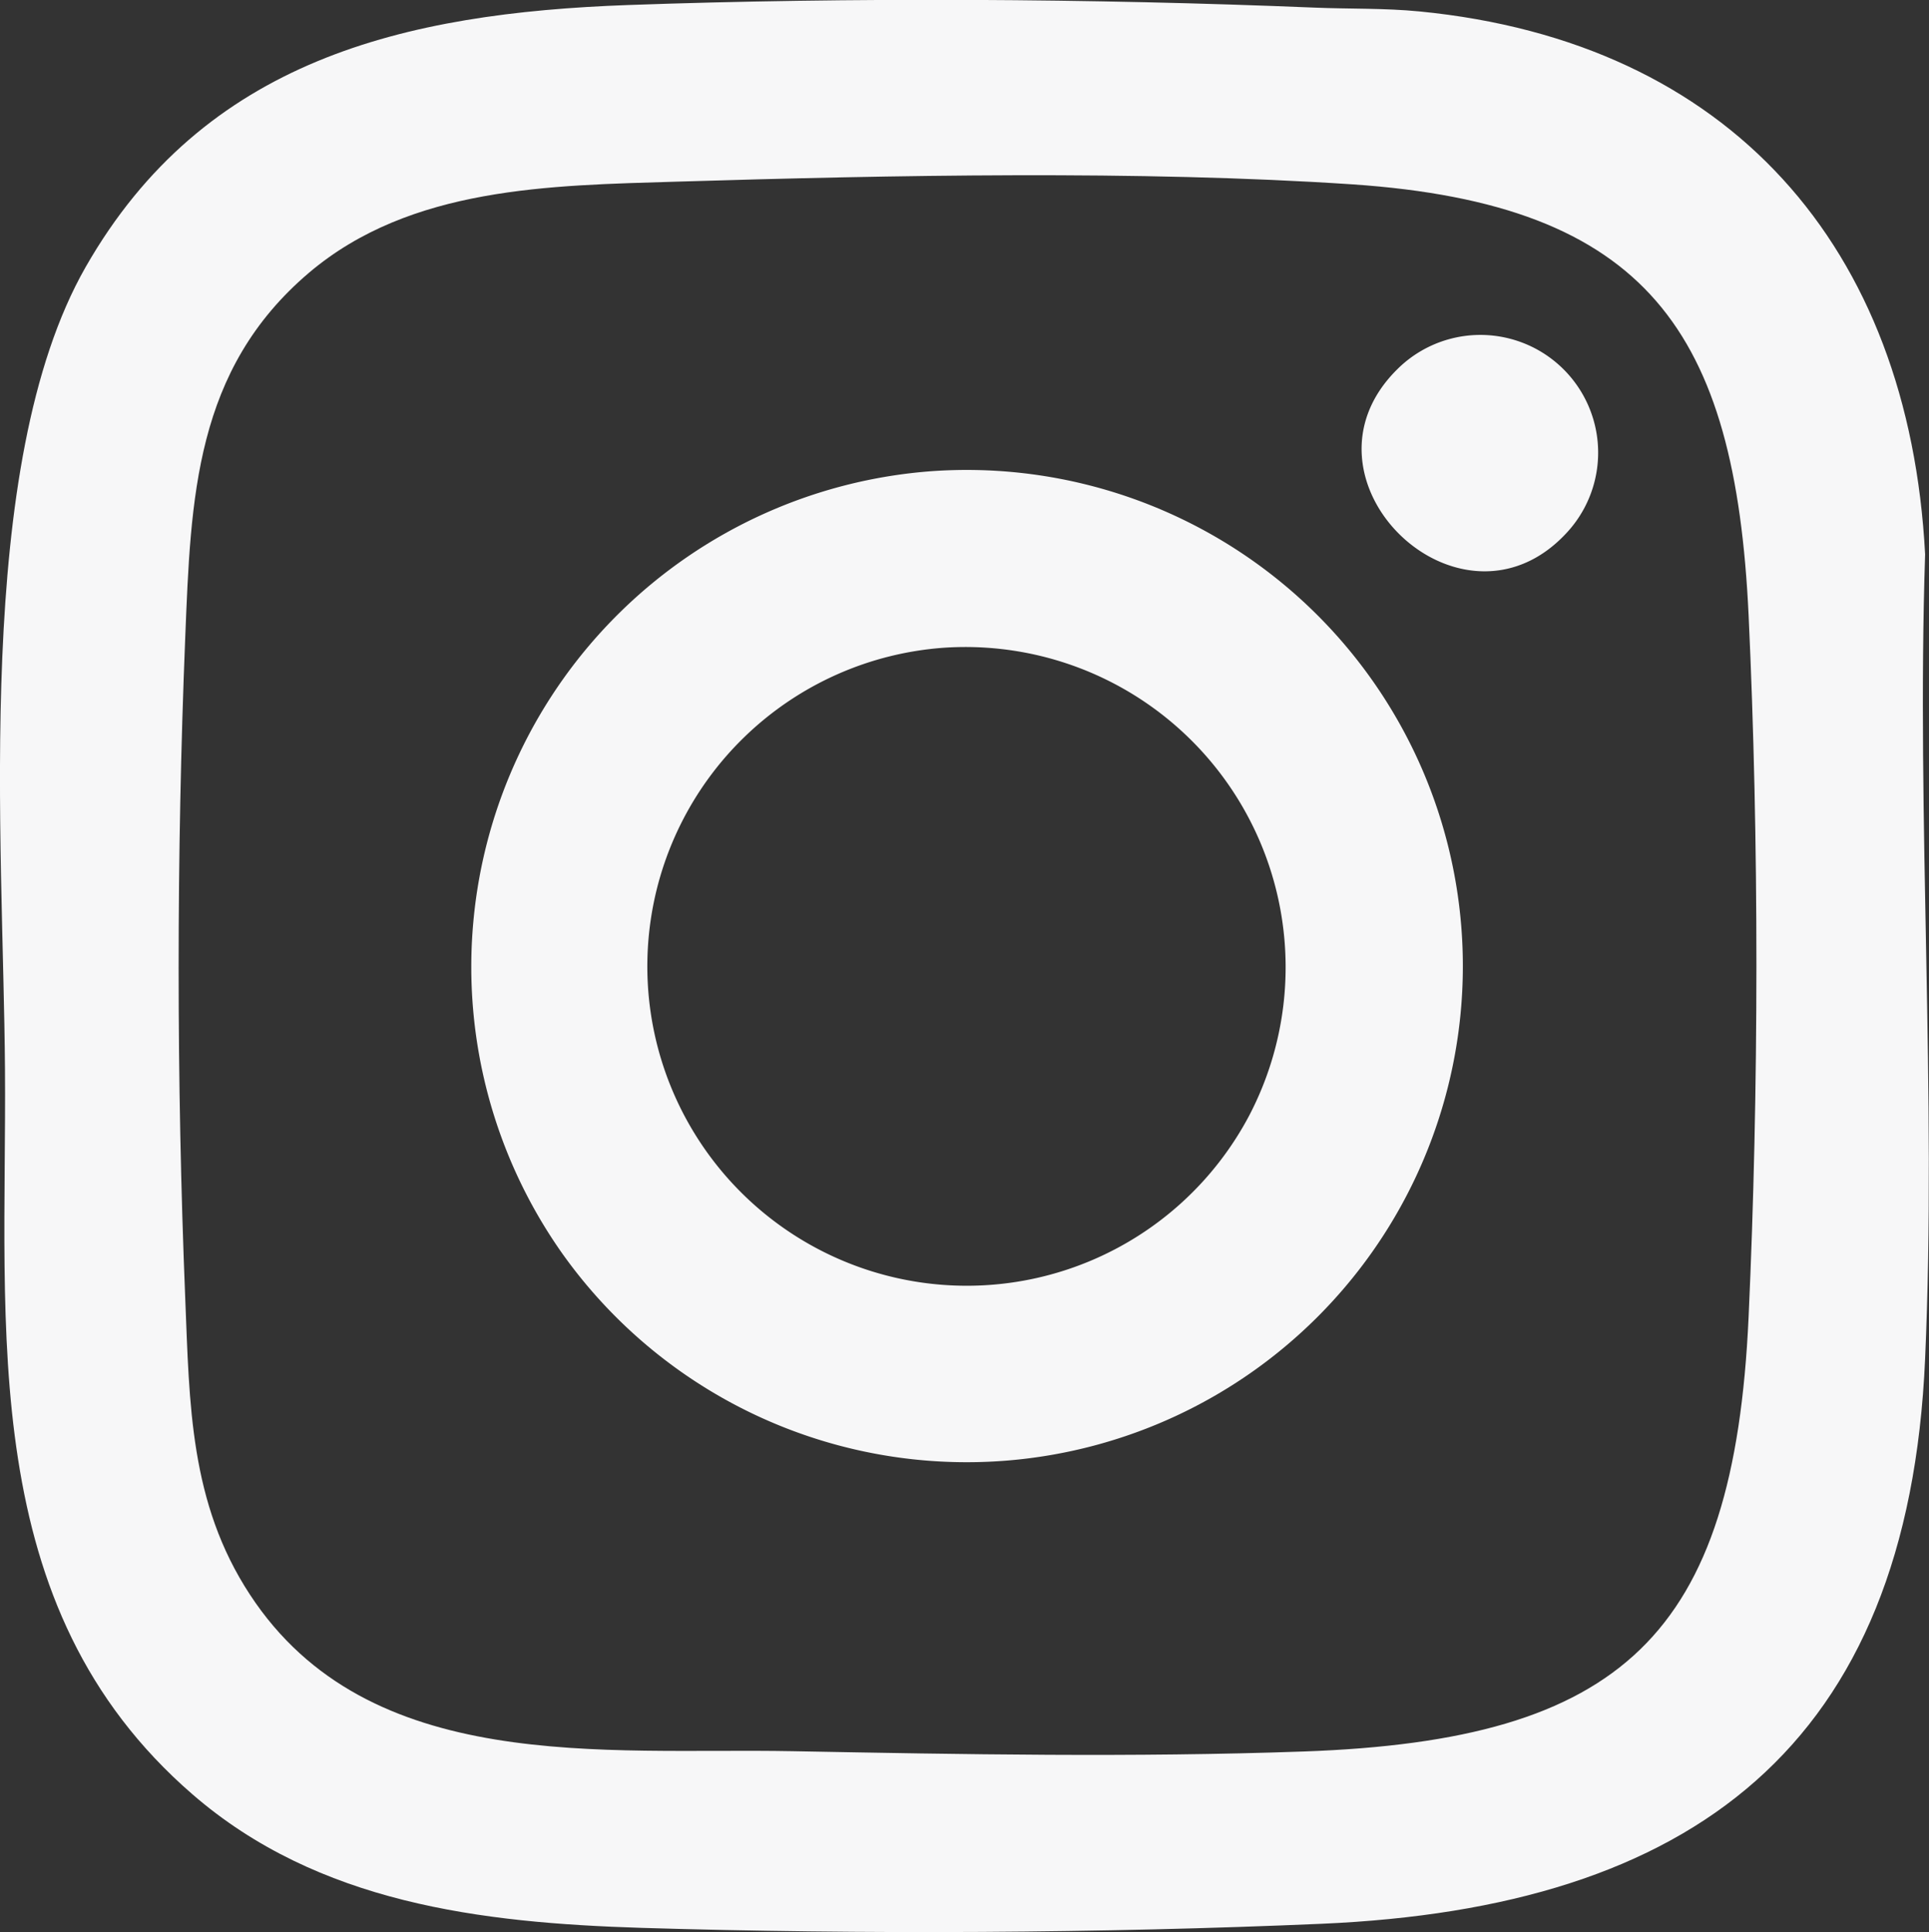
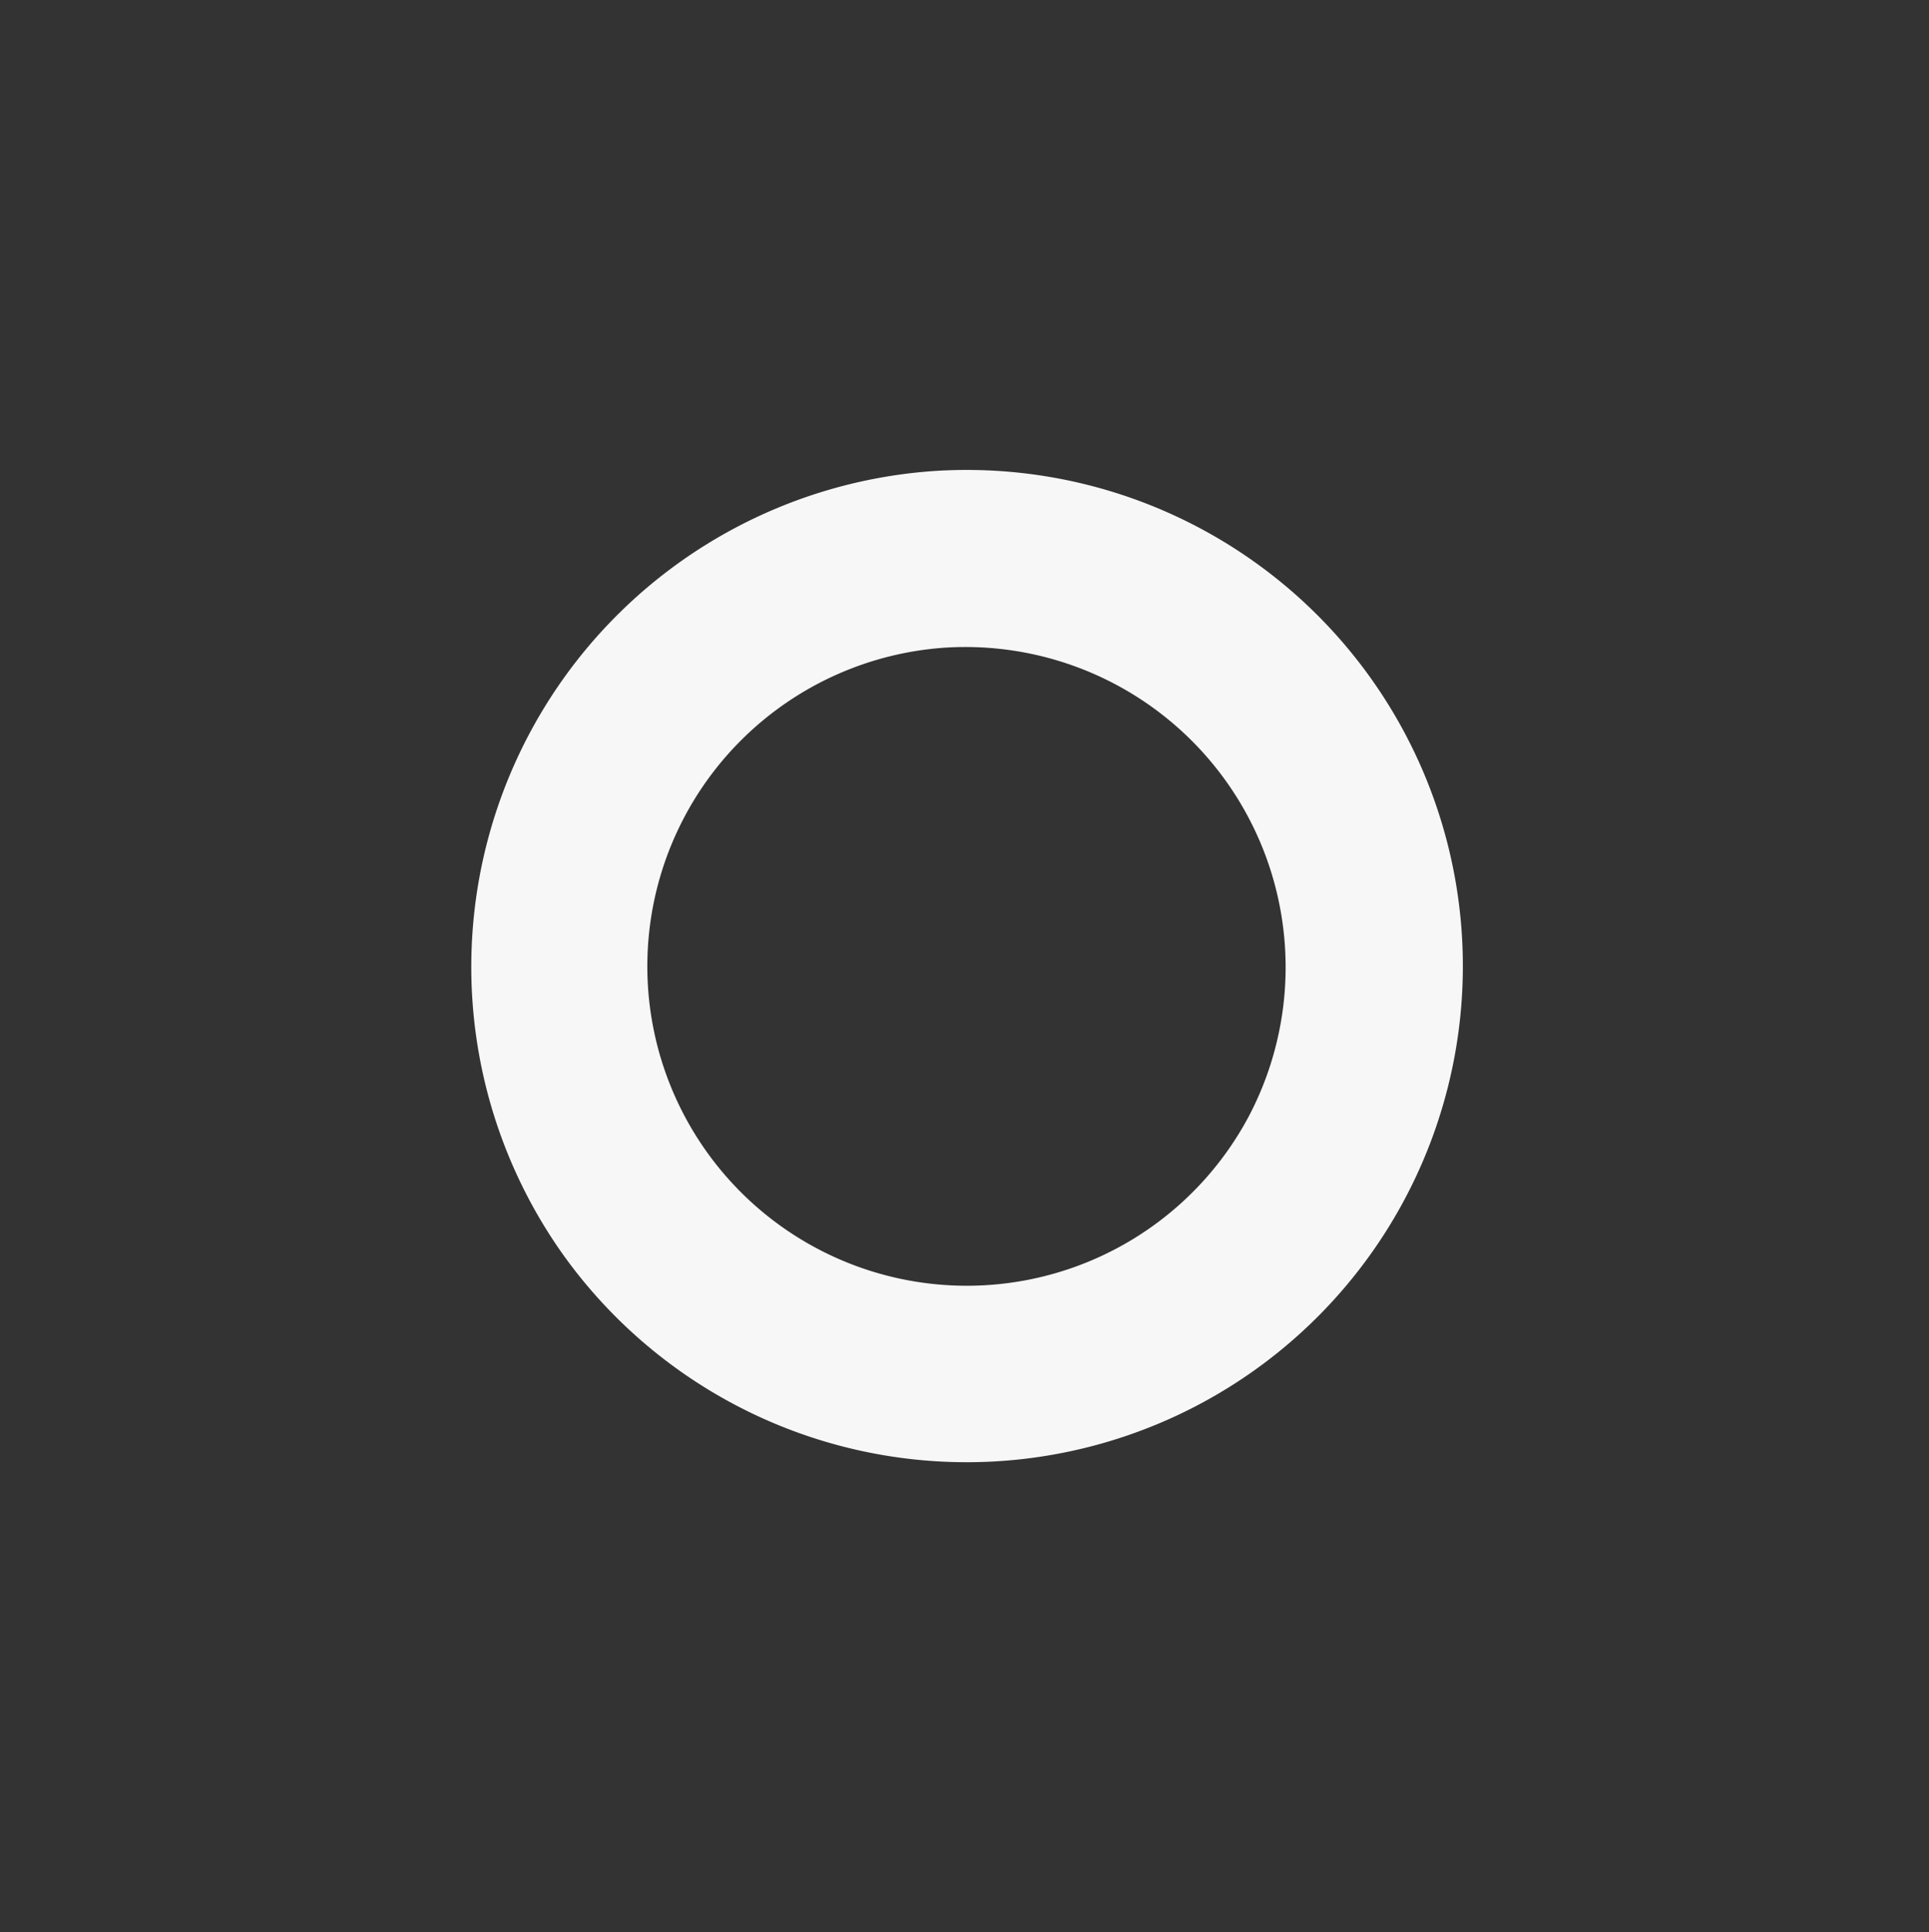
<svg xmlns="http://www.w3.org/2000/svg" id="Group_33" data-name="Group 33" width="38.727" height="38.796" viewBox="0 0 38.727 38.796">
  <rect x="0" y="0" width="38.727" height="38.796" fill="#333333" stroke="none" />
  <defs>
    <clipPath id="clip-path">
      <rect id="Rectangle_239" data-name="Rectangle 239" width="38.727" height="38.796" fill="#f7f7f8" />
    </clipPath>
  </defs>
  <g id="Group_27" data-name="Group 27" clip-path="url(#clip-path)">
-     <path id="Path_1995" data-name="Path 1995" d="M12.606.1c4.457-.159,9.339-.132,13.785.052.7.029,1.409.008,2.111.077,6.226.61,9.824,4.727,10.147,10.9-.175,5.338.235,10.827,0,16.147-.338,7.793-4.684,11.025-12.116,11.347-4.4.191-9.245.217-13.656.082-3.227-.1-6.491-.495-9.013-2.681C-.492,32.251.138,26.706.1,21.466.069,16.882-.552,9.342,1.719,5.361,4.1,1.193,8.118.263,12.606.1m.981,3.546c-2.544.077-5.339.1-7.379,1.825C3.908,7.421,3.832,10,3.719,12.792c-.177,4.38-.177,8.9,0,13.279.086,2.119.089,4.1,1.3,5.945,2.38,3.632,7.107,3.071,10.891,3.142,3.409.064,6.847.127,10.261.006,6.4-.226,8.643-2.333,8.934-8.72.207-4.54.212-9.562,0-14.1C34.837,6.668,33.077,4.1,27.145,3.7c-4.253-.284-9.264-.184-13.557-.054" transform="translate(0 0.001)" fill="#f7f7f8" />
    <path id="Path_1996" data-name="Path 1996" d="M71.773,62.441a9.961,9.961,0,1,1-7.44,15.693,9.979,9.979,0,0,1,7.44-15.693M72,65.987a6.413,6.413,0,1,0,6.139,9.383A6.429,6.429,0,0,0,72,65.987" transform="translate(-53.055 -52.982)" fill="#f7f7f8" />
-     <path id="Path_1997" data-name="Path 1997" d="M181.579,45.076a2.364,2.364,0,0,1,3.4,3.285c-2.127,2.275-5.6-1.085-3.4-3.285" transform="translate(-153.54 -37.649)" fill="#f7f7f8" />
  </g>
</svg>